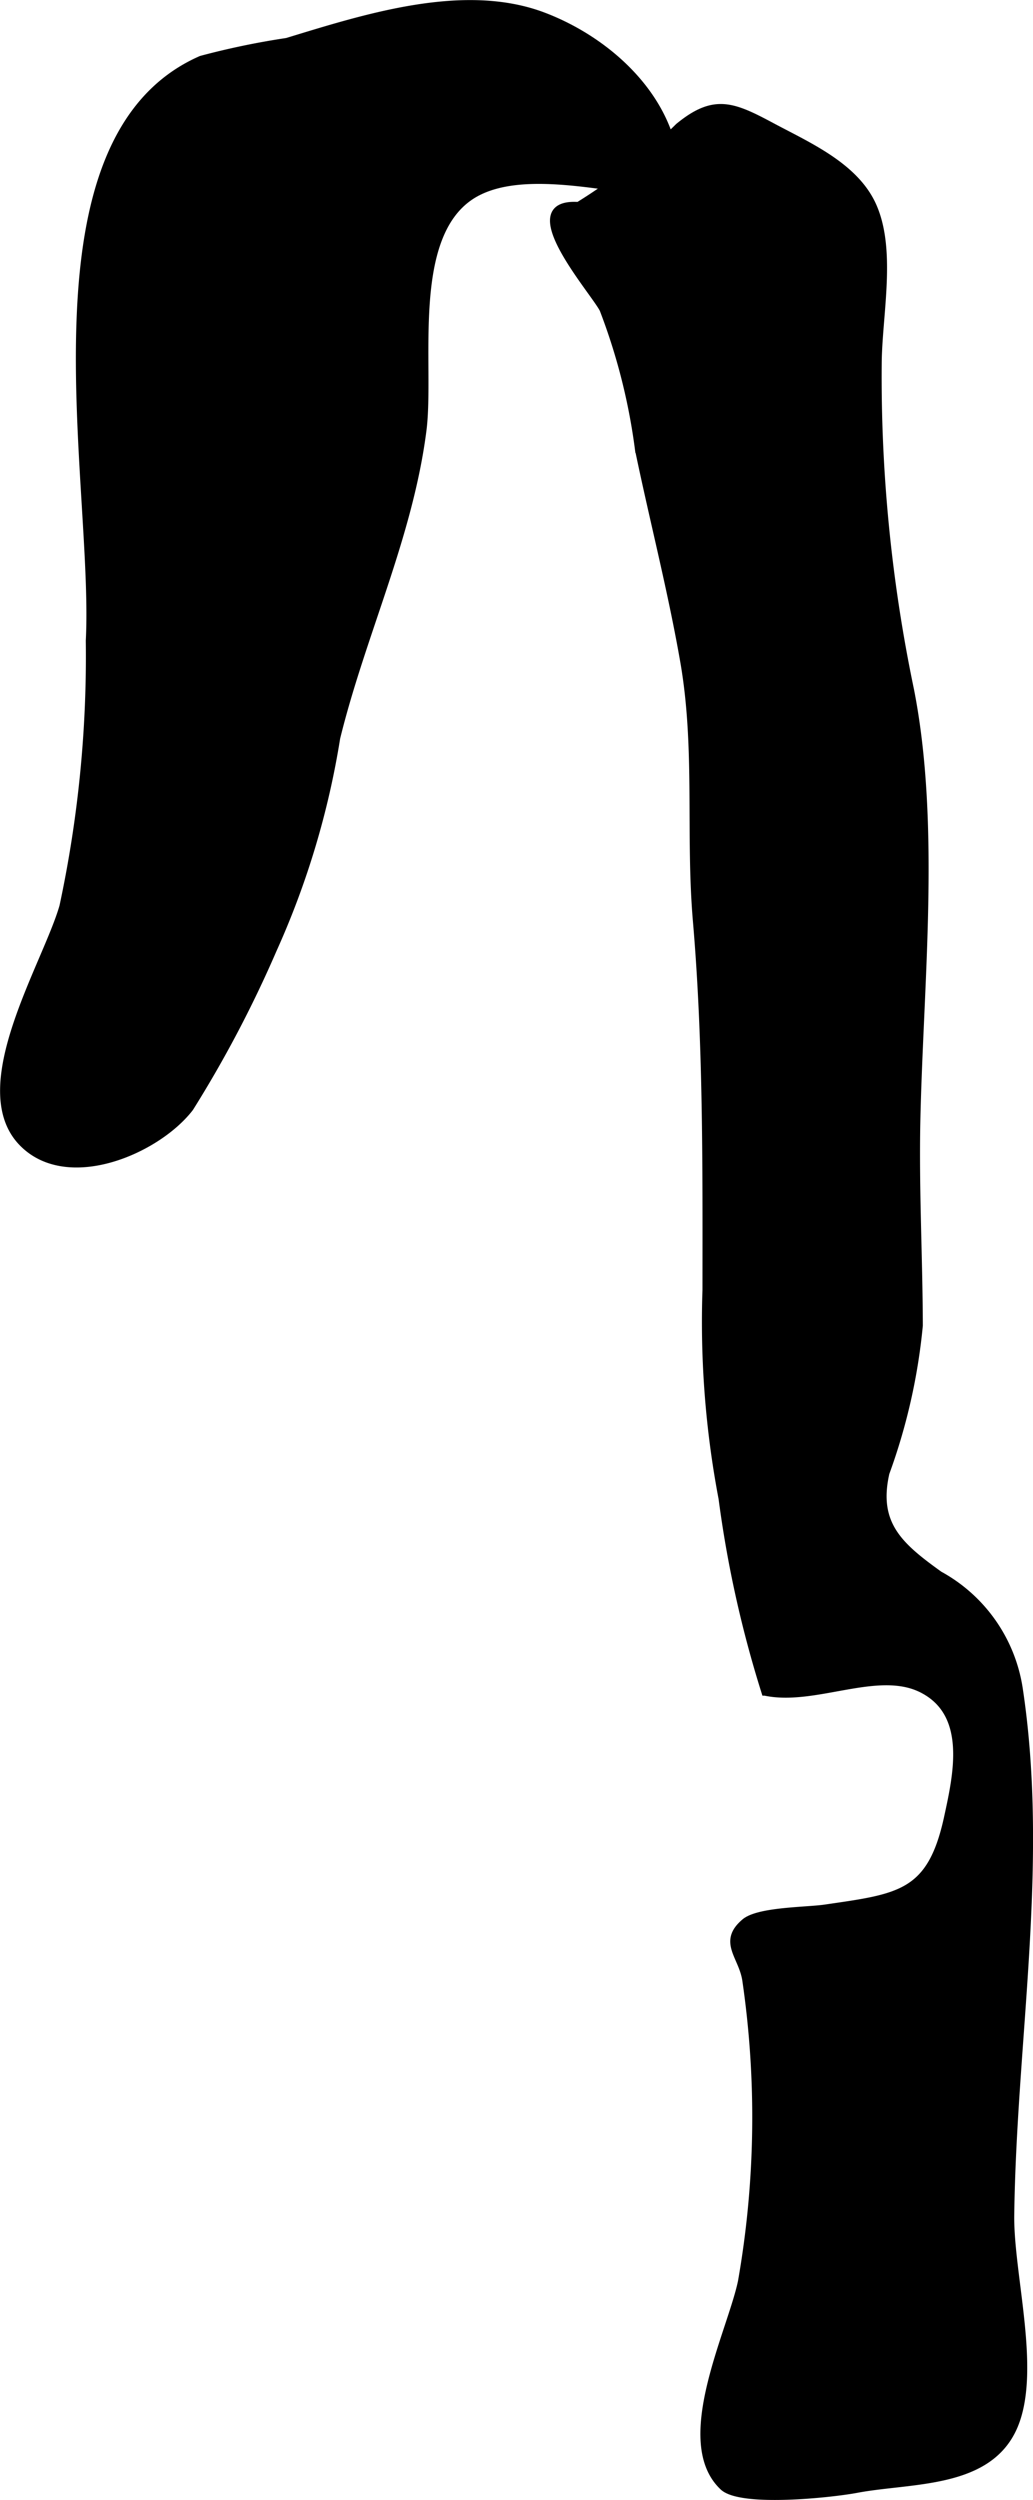
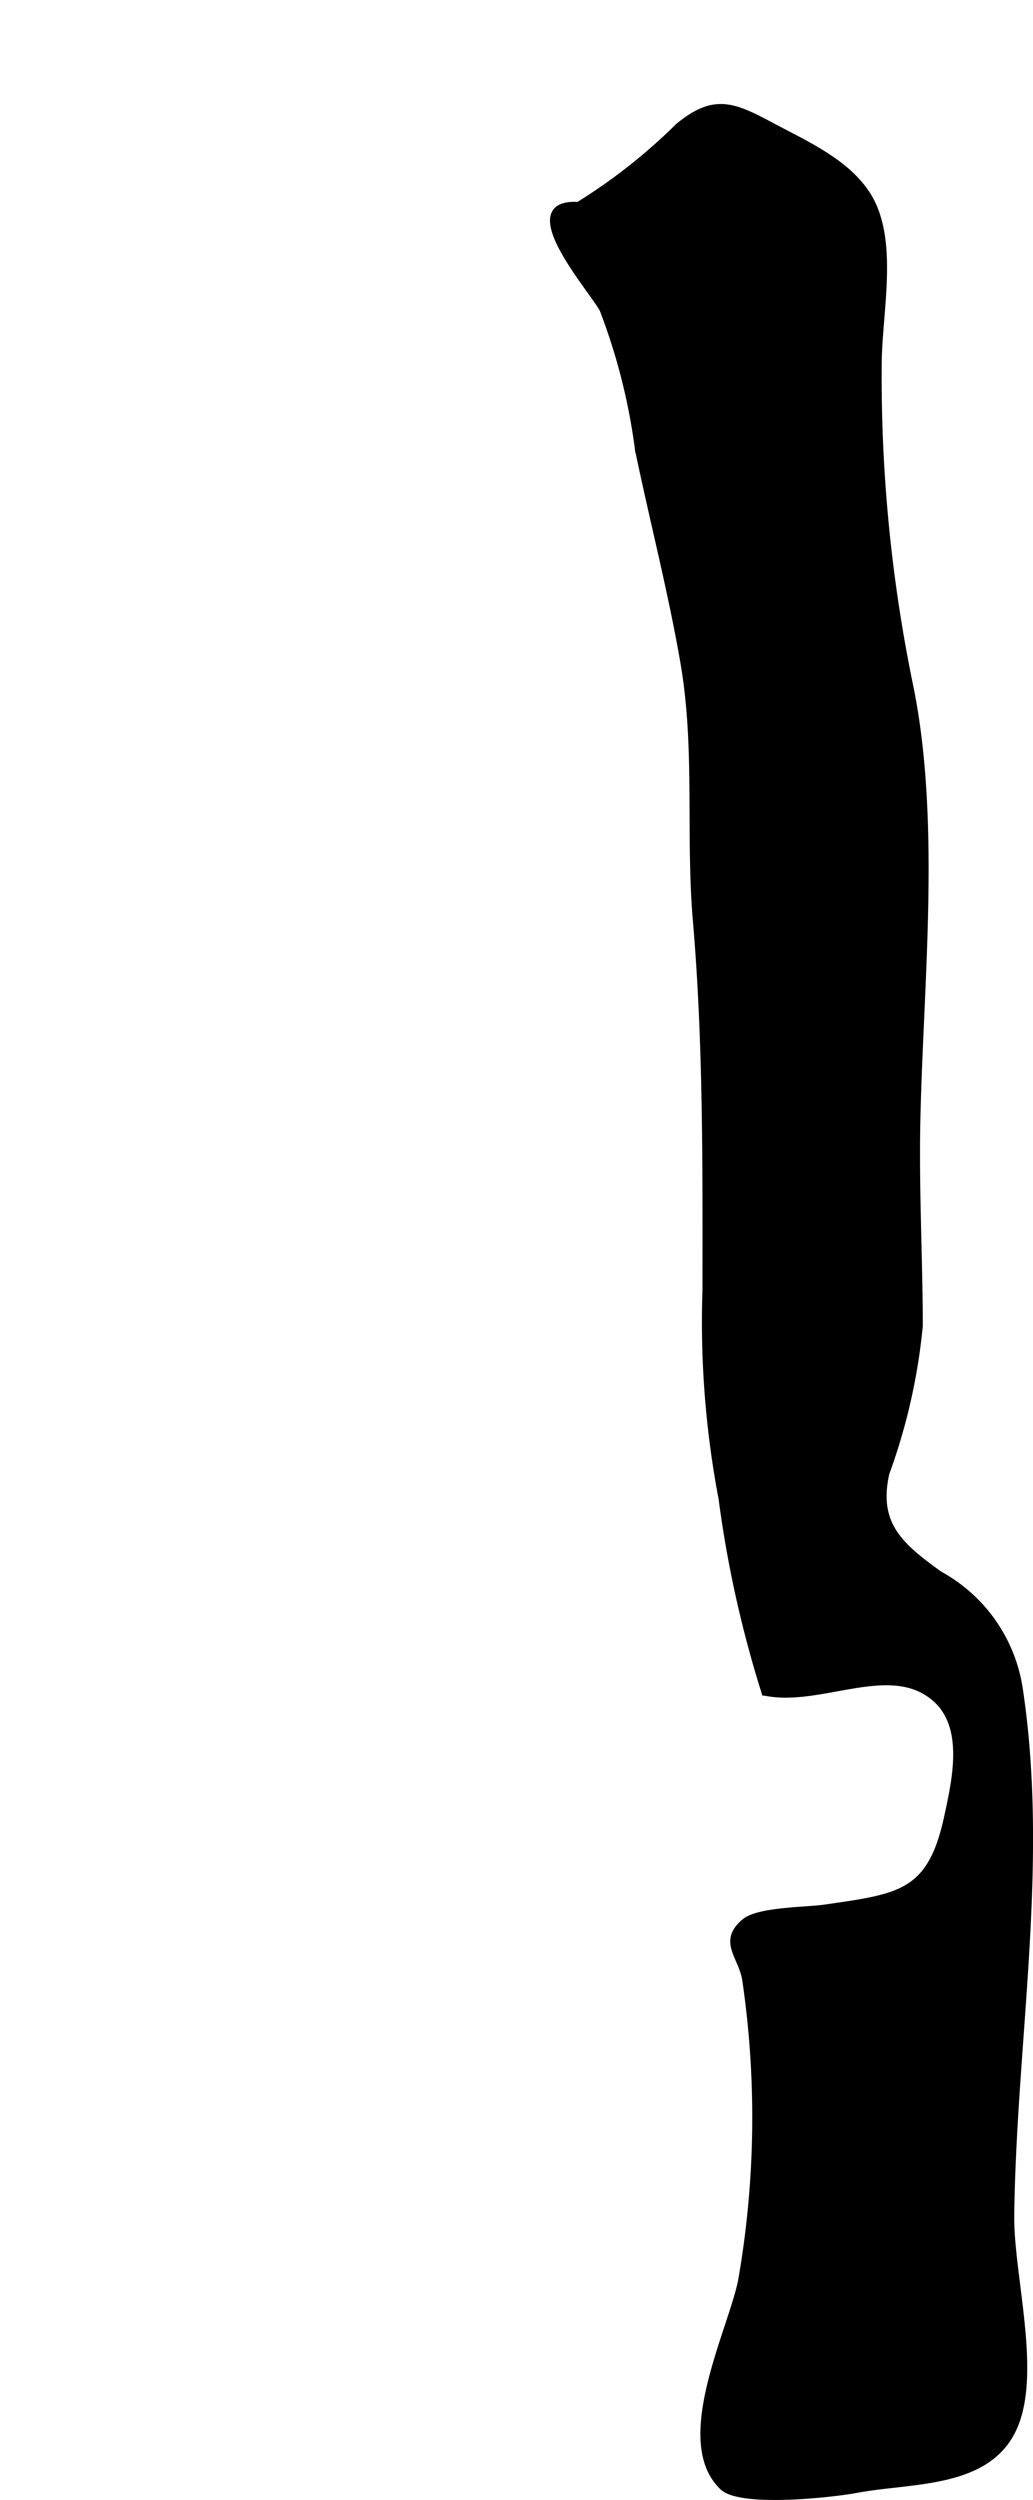
<svg xmlns="http://www.w3.org/2000/svg" version="1.1" width="8.024mm" height="19.419mm" viewBox="0 0 22.746 55.045">
  <defs>
    <style type="text/css">
      .a {
        stroke: #000;
        stroke-miterlimit: 10;
        stroke-width: 0.15px;
      }
    </style>
  </defs>
  <path class="a" d="M12.365,4.741a12.427,12.427,0,0,0,2.576-1.958c.79-.648,1.202-.464,2.079.006.821.438,1.877.898,2.237,1.818.389.975.093,2.347.083,3.376a33.667,33.667,0,0,0,.71,7.2c.589,2.991.203,6.481.14,9.526-.03,1.498.051,2.981.055,4.476a13.074,13.074,0,0,1-.735,3.246c-.257,1.131.306,1.611,1.177,2.237a3.455,3.455,0,0,1,1.761,2.529c.578,3.847-.14,7.717-.19,11.577-.016,1.311.594,3.413.079,4.639-.557,1.319-2.272,1.171-3.478,1.4-.584.109-2.547.312-2.938-.055-1.058-.995.17-3.406.403-4.523a20.91,20.91,0,0,0,.098-6.621c-.073-.539-.547-.853-.026-1.295.302-.259,1.362-.251,1.767-.31,1.641-.239,2.329-.296,2.697-1.984.203-.936.515-2.292-.566-2.833-.973-.486-2.353.3-3.451.067a25.019,25.019,0,0,1-.946-4.266,20.817,20.817,0,0,1-.354-4.592c.002-2.718.018-5.46-.211-8.127-.162-1.902.051-3.767-.271-5.666-.274-1.59-.681-3.151-1.004-4.711a13.375,13.375,0,0,0-.78-3.084c-.201-.403-2.01-2.434-.486-2.288" />
-   <path class="a" d="M4.428,1.302a17.046,17.046,0,0,1,1.889-.393c1.716-.523,3.891-1.226,5.644-.565,1.603.606,3.123,2.097,2.917,3.938-1.255-.046-3.328-.677-4.46.008-1.461.892-.92,3.763-1.103,5.186-.3,2.343-1.339,4.488-1.899,6.771a18.372,18.372,0,0,1-1.398,4.665,25.967,25.967,0,0,1-1.832,3.484c-.728.946-2.725,1.803-3.716.748-1.149-1.226.551-3.915.914-5.192a26.273,26.273,0,0,0,.58-5.846C2.142,10.617.421,3.059,4.428,1.302Z" />
</svg>